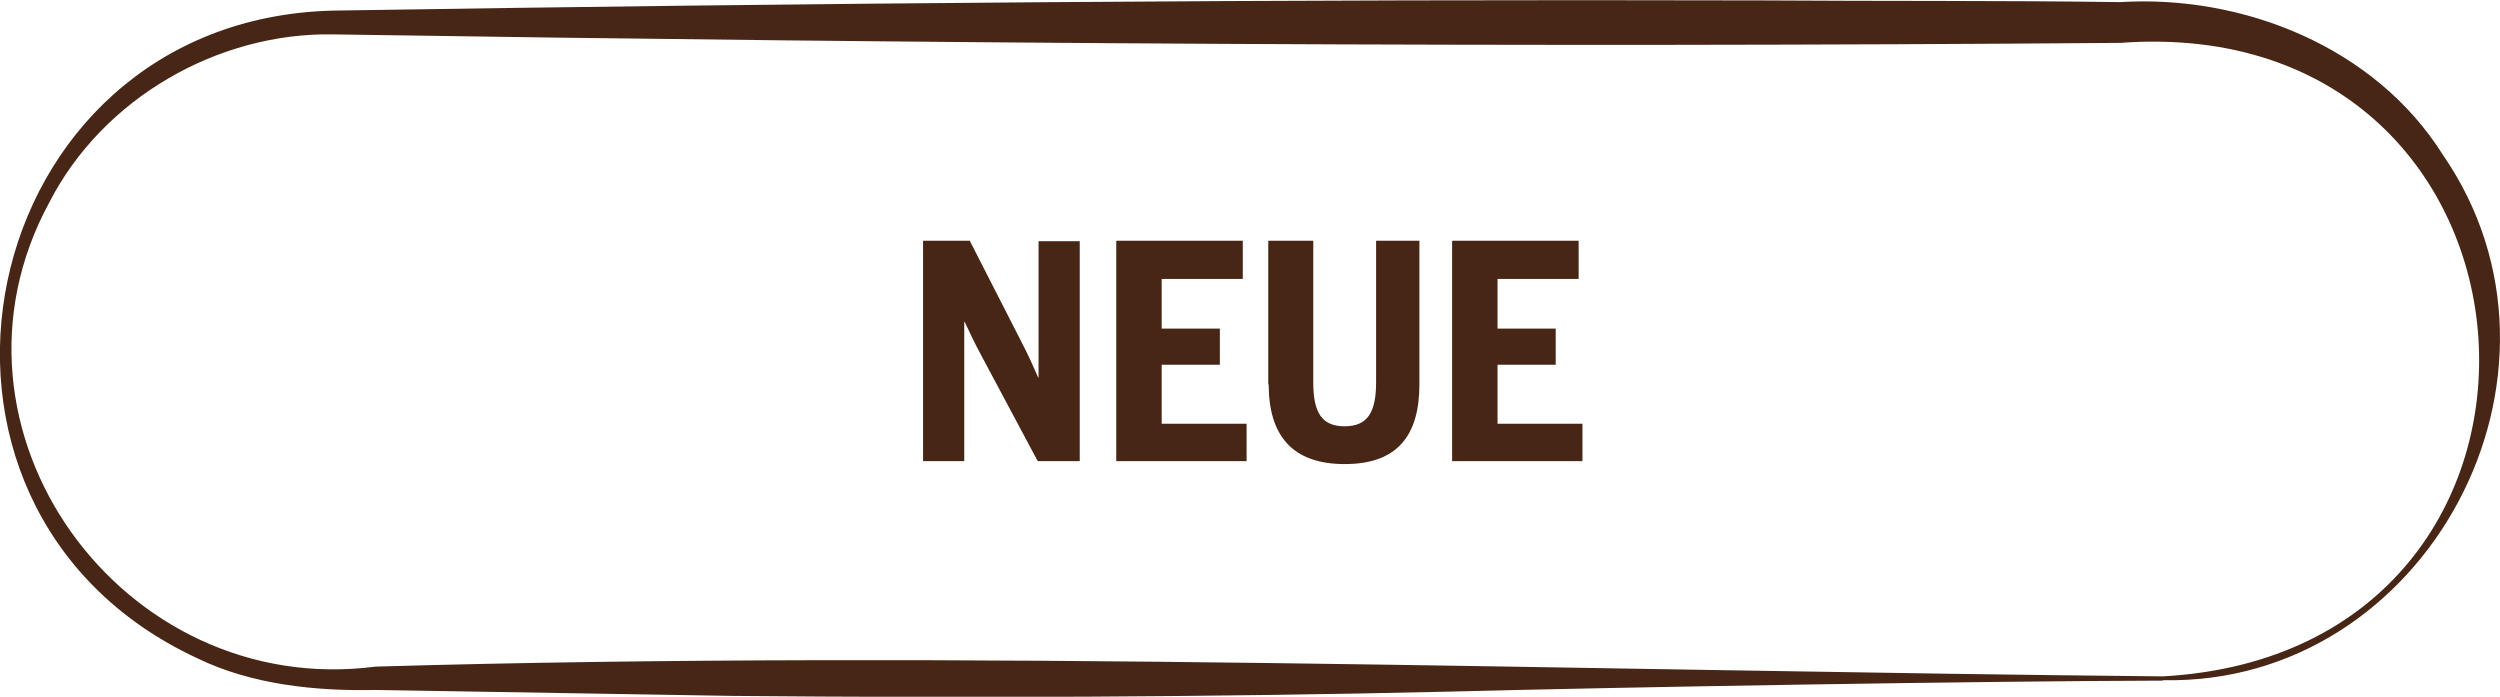
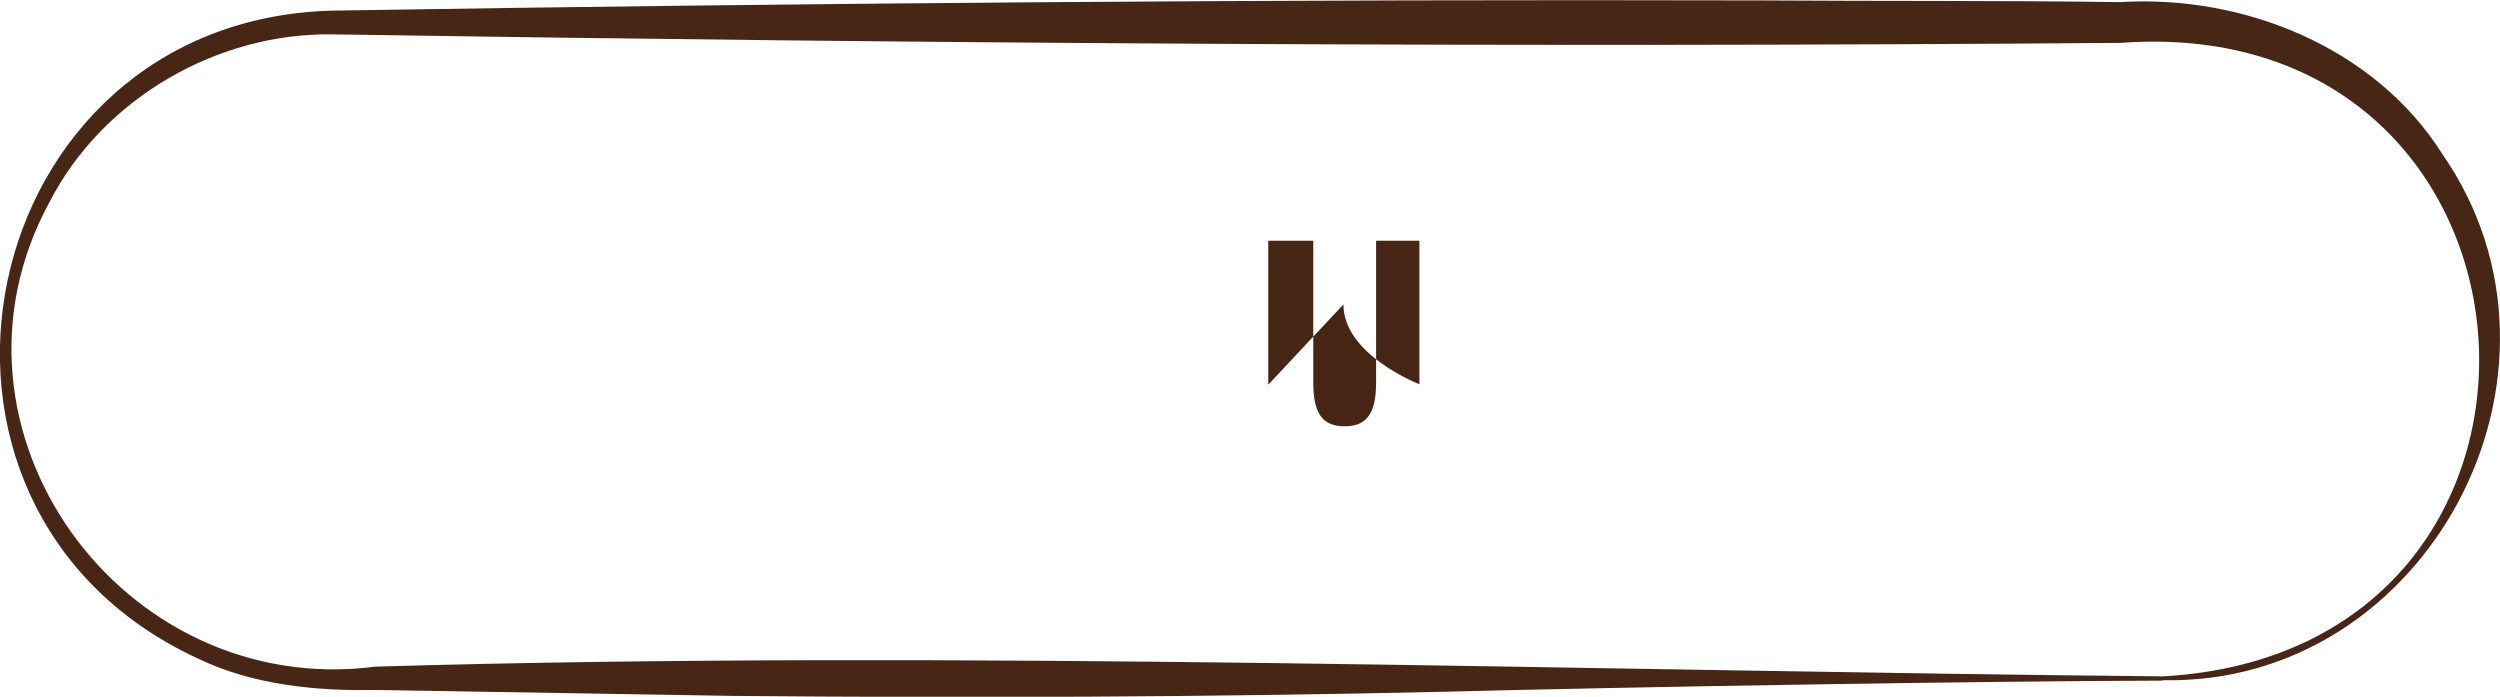
<svg xmlns="http://www.w3.org/2000/svg" id="Calque_1" data-name="Calque 1" viewBox="20.61 41.74 58.88 16.41">
  <defs>
    <style>
      .cls-1 {
        fill: #472616;
        stroke-width: 0px;
      }
    </style>
  </defs>
  <g>
-     <path class="cls-1" d="M42.35,47.41h1.1l1.19,2.33c.17.33.25.5.42.89h.01v-3.21h.97v5.18h-.99l-1.34-2.51c-.15-.28-.22-.43-.38-.77h-.01v3.28h-.97v-5.18Z" />
-     <path class="cls-1" d="M46.91,47.41h2.97v.9h-1.91v1.17h1.37v.85h-1.37v1.39h2v.88h-3.07v-5.18Z" />
-     <path class="cls-1" d="M50.48,50.8v-3.39h1.06v3.33c0,.72.2,1.04.74,1.04s.74-.33.74-1.04v-3.33h1.02v3.38c0,1.2-.51,1.88-1.76,1.88s-1.79-.69-1.79-1.88Z" />
-     <path class="cls-1" d="M54.82,47.41h2.97v.9h-1.91v1.17h1.37v.85h-1.37v1.39h2v.88h-3.07v-5.18Z" />
+     <path class="cls-1" d="M50.48,50.8v-3.39h1.06v3.33c0,.72.2,1.04.74,1.04s.74-.33.74-1.04v-3.33h1.02v3.38s-1.79-.69-1.79-1.88Z" />
  </g>
  <path class="cls-1" d="M71.55,57.77c-4.2.01-12.64.15-16.84.26-5.61.13-11.22.15-16.84.1l-8.42-.14c-1.38.03-2.91-.12-4.2-.75-7.68-3.57-5.29-15.04,3.2-15.25,11.22-.18,22.45-.27,33.67-.24,2.81.02,5.61,0,8.42.04,2.9-.18,6.01,1.06,7.6,3.59,3.56,5.15-.37,12.51-6.59,12.38h0ZM71.55,57.67c10.57-.59,9.58-15.7-1-14.92-14.03.11-28.06.02-42.09-.2-2.71-.05-5.43,1.5-6.69,3.96-2.9,5.34,1.71,11.71,7.69,10.93,13.73-.4,28.36.1,42.09.23h0Z" />
</svg>